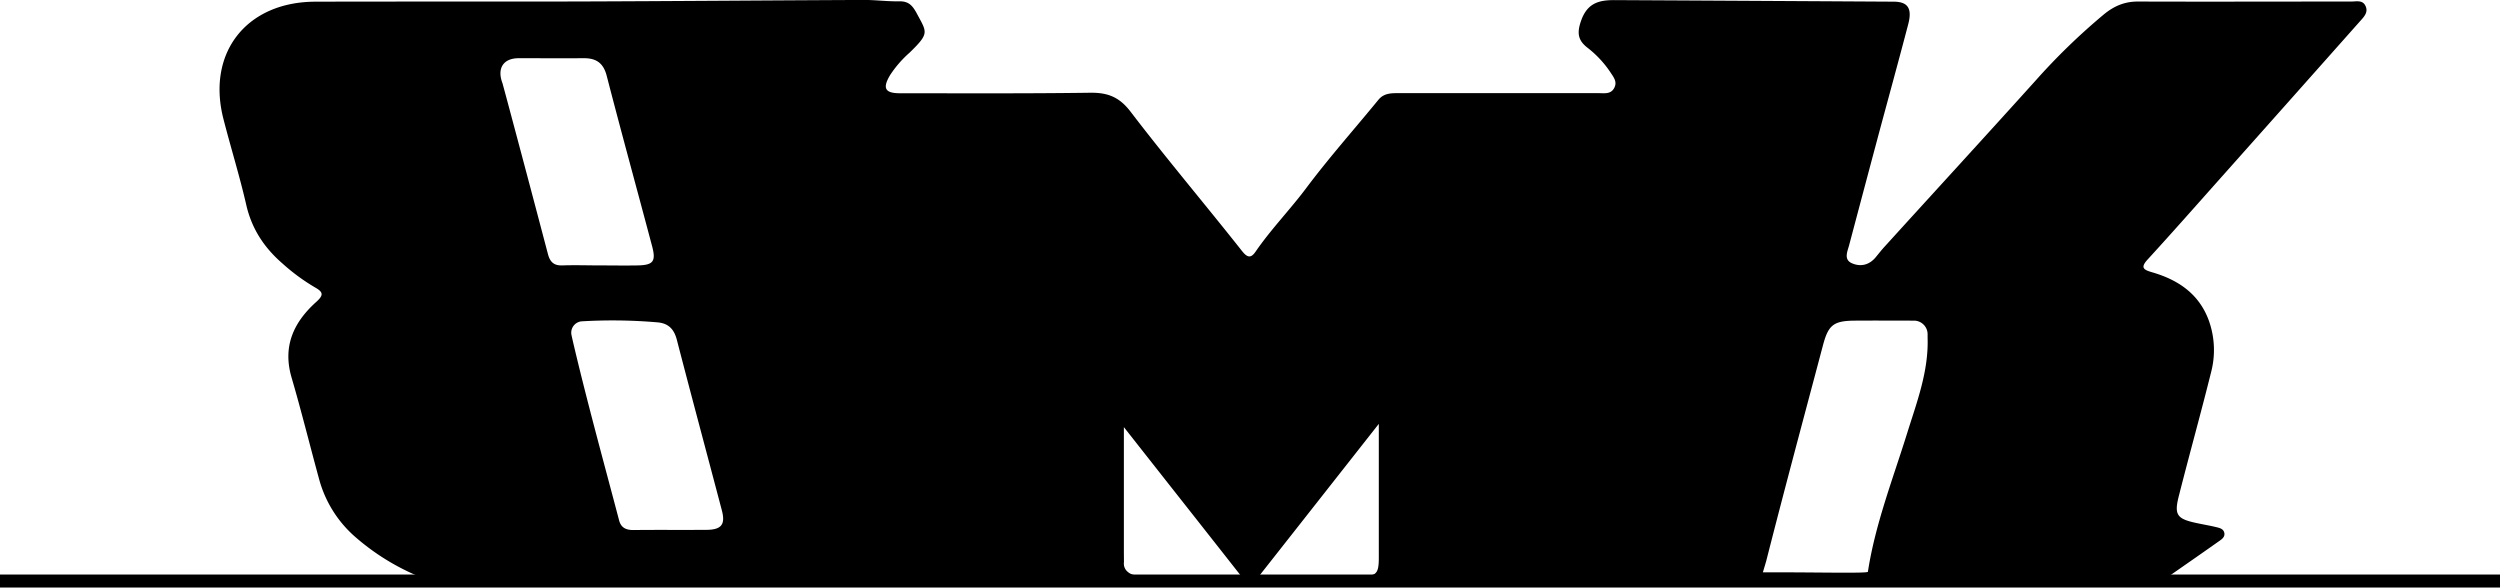
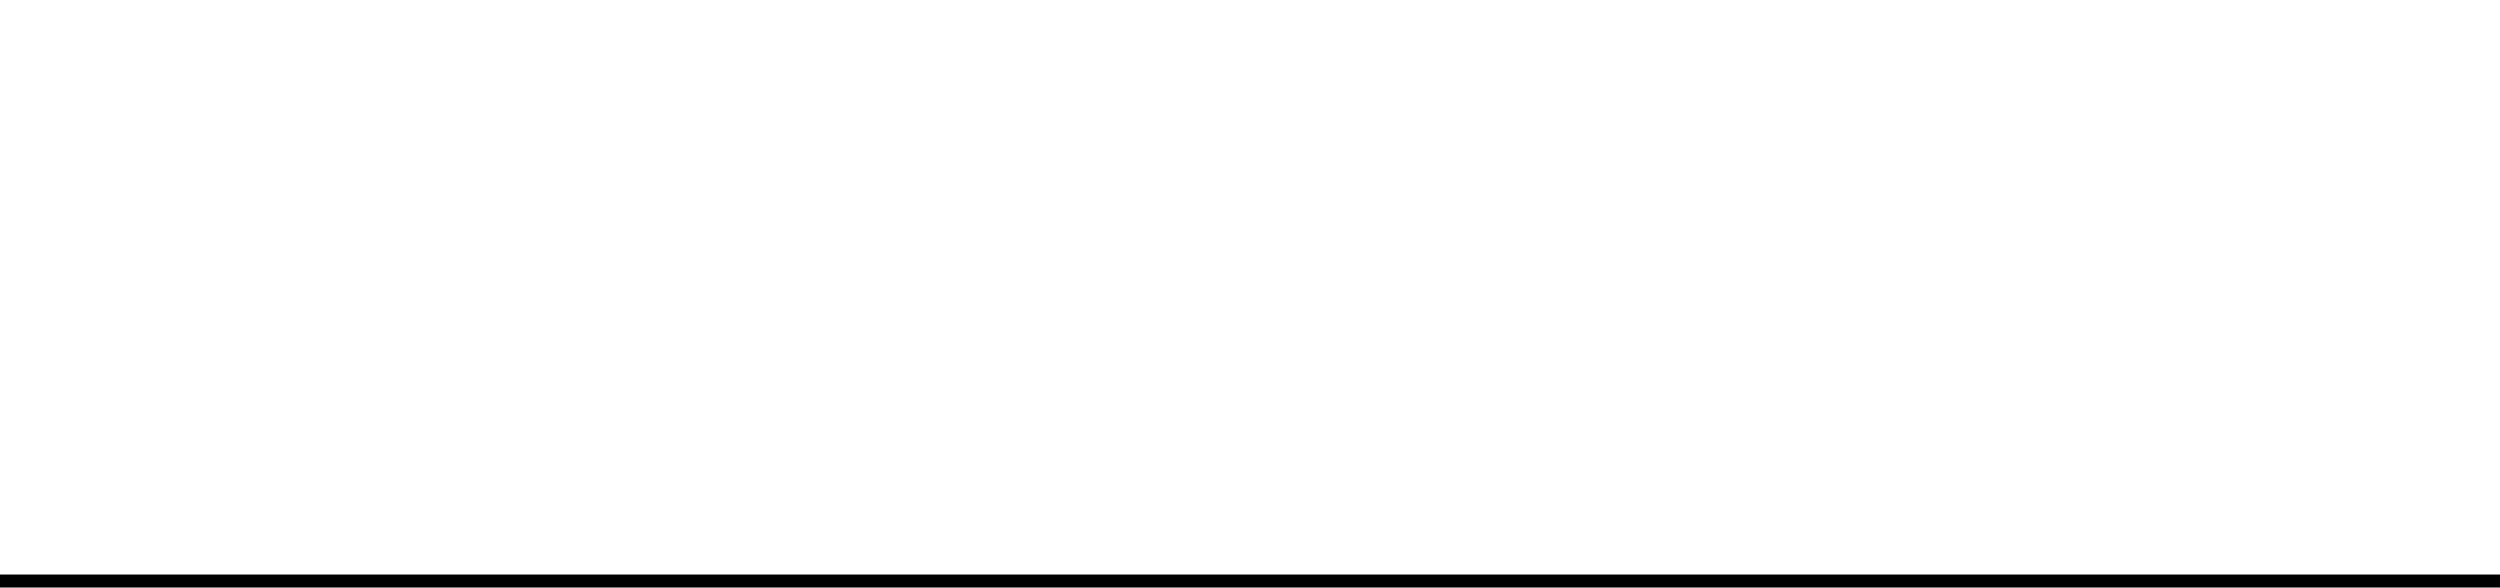
<svg xmlns="http://www.w3.org/2000/svg" viewBox="0 0 960.74 225.78">
  <g>
-     <path d="M687.09,232.06c18.57-.1,40.26.49,40.37-.22,2.74-18,9.59-35.66,15-53,3.73-12,8.36-23.93,7.94-36.9,0-.58,0-1.06,0-1.48a5.24,5.24,0,0,0-5.23-5.13h-.7c-7.33,0-14.66-.06-22,0-8.2.07-10.2,1.62-12.28,9.46-7.33,27.65-14.78,55.27-21.83,83m-518.44,5.55a89.13,89.13,0,0,1-23.58-14.73,45,45,0,0,1-14.11-22.49c-3.56-13-6.79-26.09-10.57-39-3.5-12,.88-21.25,9.52-29,3-2.7,2.59-3.83-.56-5.6a76.16,76.16,0,0,1-12.45-9.16c-7-6.06-11.79-13.29-13.9-22.51-2.56-11.18-6-22.15-8.84-33.28-6.35-25.31,9-44.74,35.35-44.81,33.49-.1,67,0,100.49-.08,36.82-.12,73.64-.43,110.46-.59,4.48,0,9,.61,13.46.53,3.77-.08,5.2,1.74,6.91,4.93,3.76,7.05,4.75,7.34-2.89,14.77A42.4,42.4,0,0,0,351.67,41c-3,5.06-1.93,6.95,3.86,6.95,24.33,0,48.66.14,73-.2,6.69-.09,11.2,1.56,15.55,7.25C458,73.22,472.81,90.7,487,108.66c2.27,2.86,3.59,2.41,5.17.12,5.92-8.6,13.22-16.08,19.47-24.43,8.74-11.67,18.46-22.59,27.7-33.88,2.23-2.72,5.23-2.56,8.23-2.56q38.25,0,76.49,0c2.06,0,4.49.45,5.8-1.8,1.48-2.54-.14-4.33-1.47-6.39a40.08,40.08,0,0,0-8.88-9.41C616,27.49,615.6,24.7,617.26,20c2.45-6.89,7.08-7.88,13-7.85q53.47.28,107,.6c5.59,0,7.29,2.58,5.68,8.72-3.75,14.33-7.69,28.6-11.53,42.9q-5.61,21-11.16,41.94c-.66,2.49-2.2,5.58,1.14,7s6.62.64,9.11-2.39c1.06-1.28,2.07-2.59,3.19-3.82,19.44-21.41,39-42.7,58.36-64.19A245.06,245.06,0,0,1,818.07,17.7c3.92-3.25,8-5,13.12-5,27.33.1,54.66,0,82,0,2,0,4.27-.65,5.41,1.53,1.36,2.59-.57,4.41-2.11,6.14q-26.87,30.27-53.79,60.49c-9.19,10.32-18.33,20.7-27.67,30.89-2.92,3.18-1.79,4,1.66,5,10.07,2.92,18.14,8.36,21.85,18.73a33.6,33.6,0,0,1,.8,19.69C855.4,171,851,186.72,847,202.5c-1.93,7.45-.87,9,6.78,10.62,2.43.53,4.9.93,7.32,1.51,1.43.35,3.15.66,3.36,2.49.17,1.52-1.18,2.33-2.24,3.08-6.11,4.32-12.26,8.58-19.38,13.55m-450.61.61M233.25,135.59a4.38,4.38,0,0,0-4,5.26c.32,1.49.68,3.06,1.17,5.12,5.26,22.14,11.33,44.1,17.13,66.12.77,2.92,2.77,3.74,5.63,3.71,9.32-.11,18.65,0,28-.07,5.72-.06,7.28-2.09,5.86-7.48-5.75-21.84-11.63-43.65-17.29-65.52-1.07-4.12-3.21-6.37-7.43-6.74A202.69,202.69,0,0,0,233.25,135.59ZM204.2,49.51q8.07,30.1,16,60.23c.8,3.06,2.3,4.49,5.56,4.37,4.81-.17,9.64,0,14.47,0v0c4.82,0,9.65.09,14.47,0,6-.13,7.08-1.54,5.53-7.4-5.79-21.82-11.79-43.6-17.44-65.46-1.29-5-4.11-6.81-8.88-6.77-8.32.05-16.63,0-24.95,0-6,0-8.38,4-6.23,9.6M532.13,233.35c6.35.33,7.36-.61,7.37-6.82q0-22,0-43.94V175c-16,20.34-30.81,39.17-46.07,58.55m-51.87-5.46c-.43,3.5,2.9,5.62,7.29,5.32,5.21.09,9.72,0,14.55,0,7.21,0,14.75.11,23.22.11-15.27-19.44-30.23-38.36-45.09-57.27v48.26" transform="translate(-9.63 -12.11)" />
    <rect y="220.78" width="960.74" height="5" />
  </g>
</svg>